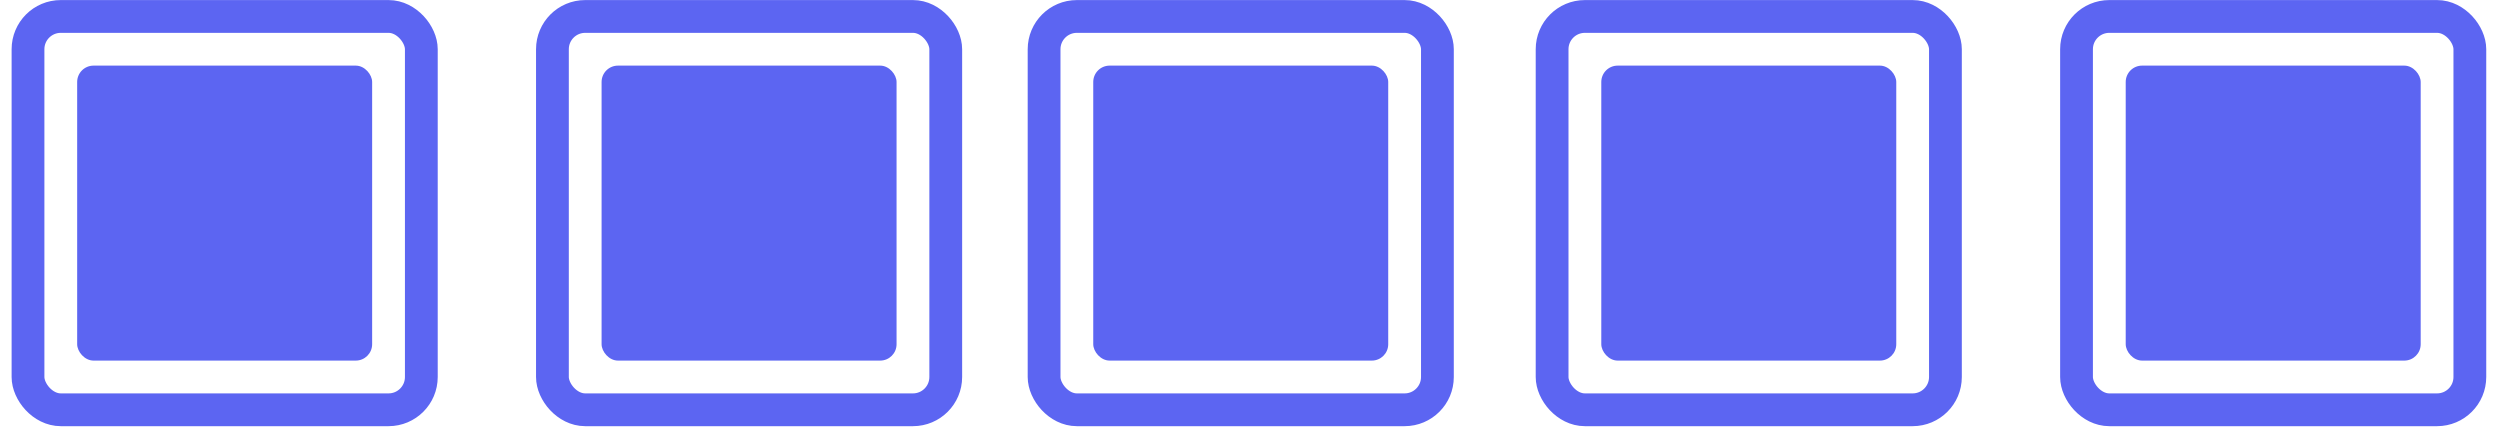
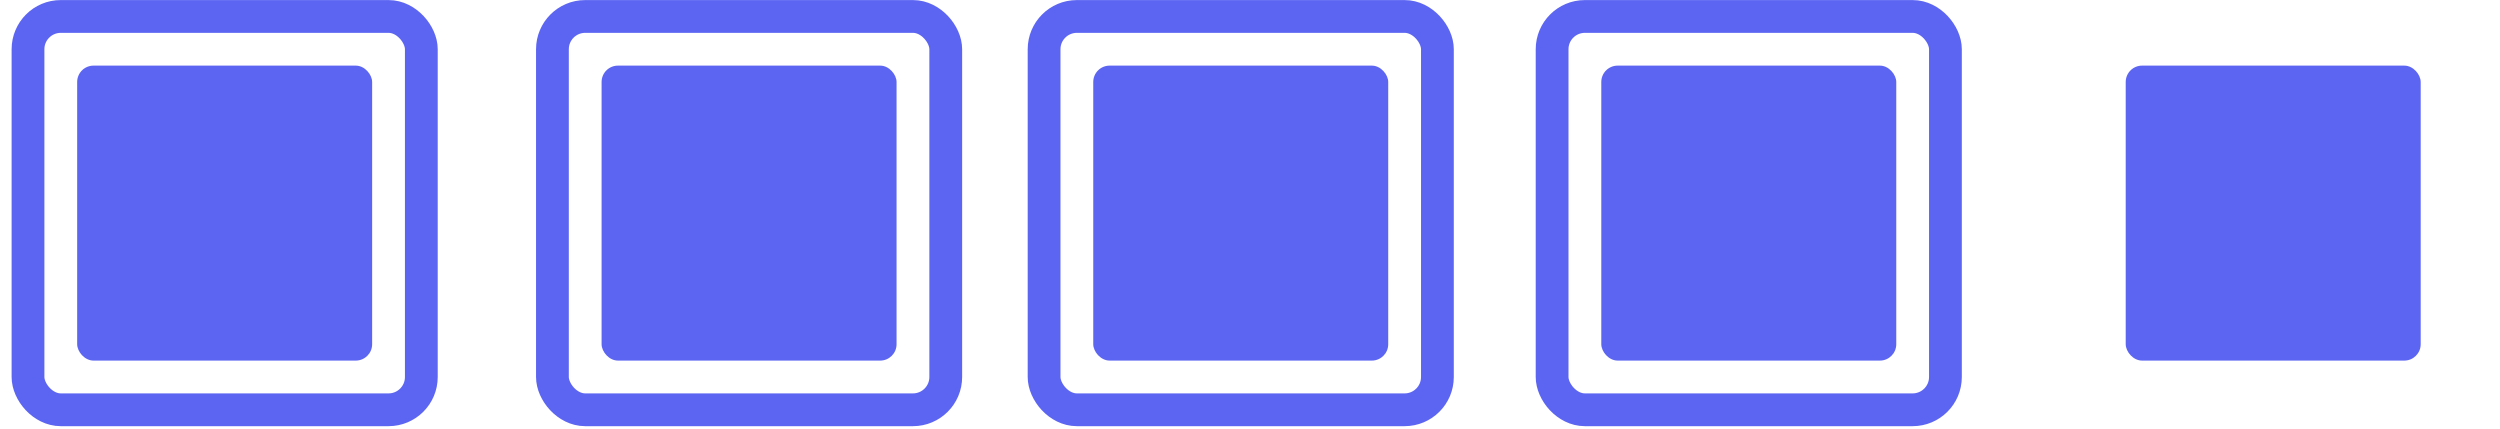
<svg xmlns="http://www.w3.org/2000/svg" width="134" height="23" viewBox="0 0 134 23" fill="none">
  <rect x="1.501" y="0.882" width="21.082" height="21.082" rx="1.757" stroke="#5C65F2" stroke-width="1.757" />
  <rect x="4.136" y="3.517" width="15.811" height="15.811" rx="0.878" fill="#5C65F2" />
  <rect x="29.61" y="0.882" width="21.082" height="21.082" rx="1.757" stroke="#5C65F2" stroke-width="1.757" />
  <rect x="32.245" y="3.517" width="15.811" height="15.811" rx="0.878" fill="#5C65F2" />
  <rect x="55.963" y="0.882" width="21.082" height="21.082" rx="1.757" stroke="#5C65F2" stroke-width="1.757" />
  <rect x="58.598" y="3.517" width="15.811" height="15.811" rx="0.878" fill="#5C65F2" />
  <rect x="83.193" y="0.882" width="21.082" height="21.082" rx="1.757" stroke="#5C65F2" stroke-width="1.757" />
  <rect x="85.829" y="3.517" width="15.811" height="15.811" rx="0.878" fill="#5C65F2" />
-   <rect x="111.302" y="0.882" width="21.082" height="21.082" rx="1.757" stroke="#5C65F2" stroke-width="1.757" />
  <rect x="113.938" y="3.517" width="15.811" height="15.811" rx="0.878" fill="#5C65F2" />
</svg>